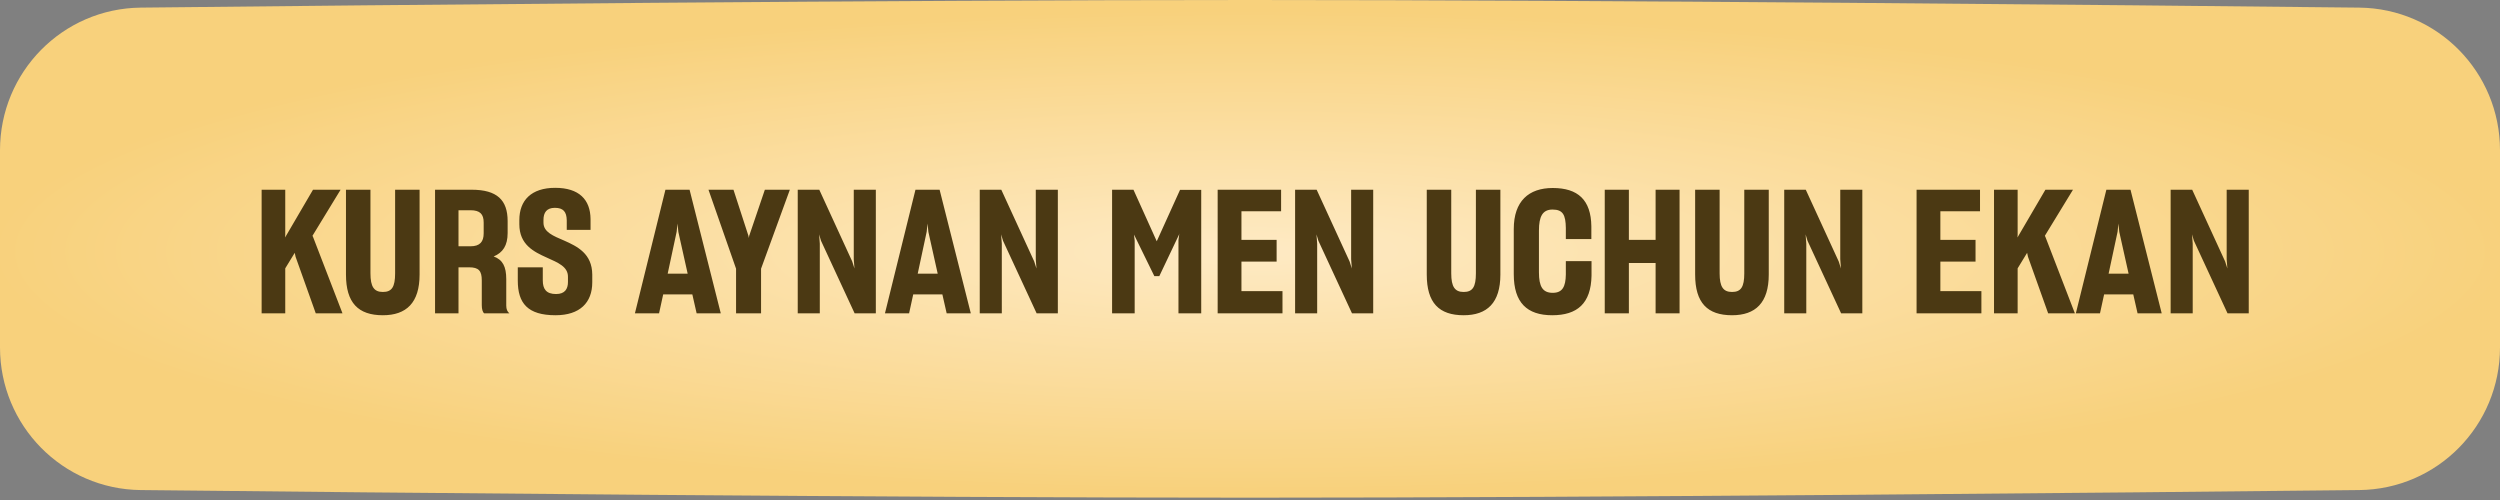
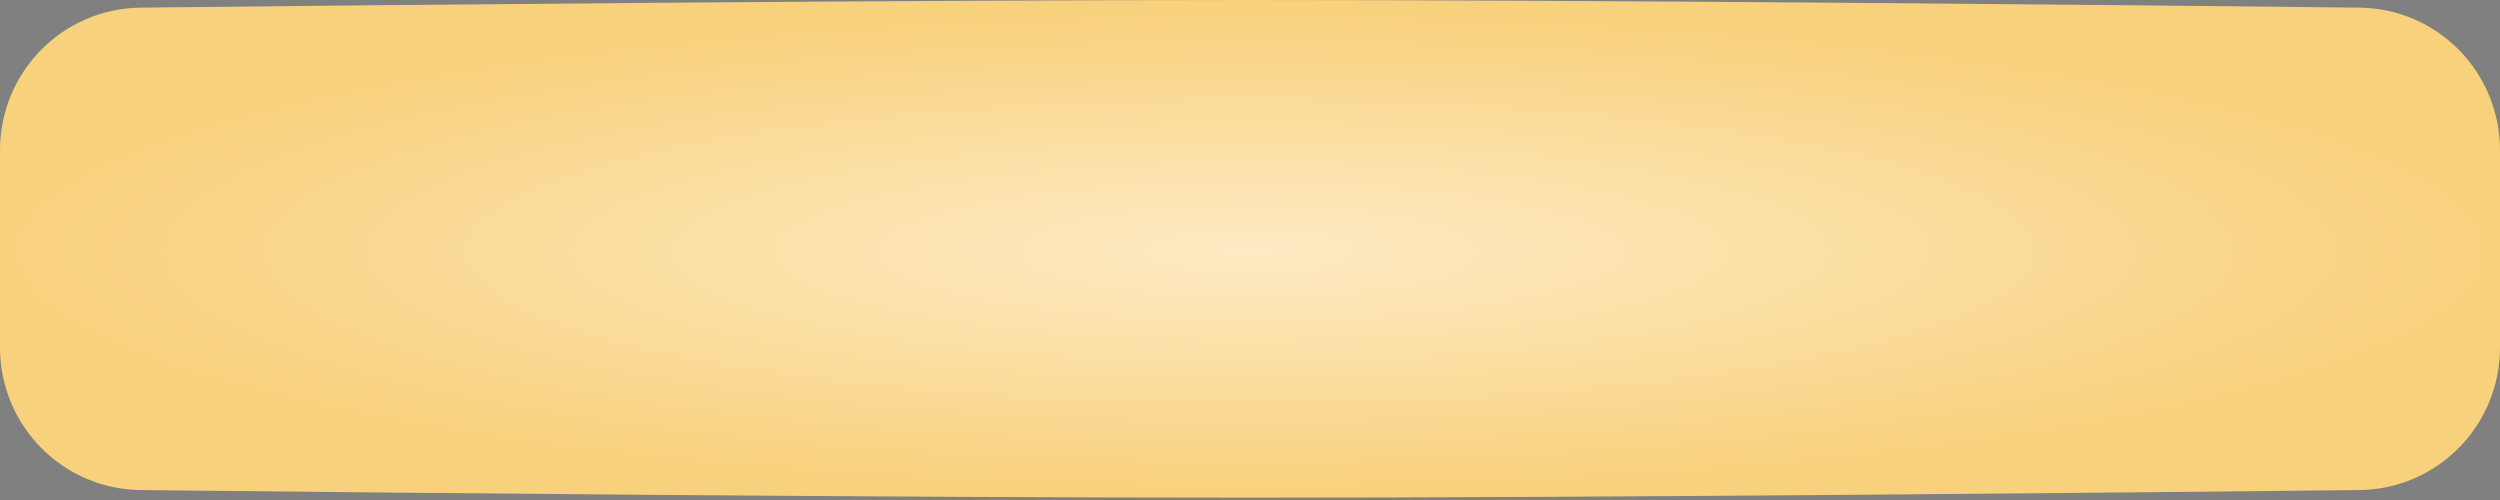
<svg xmlns="http://www.w3.org/2000/svg" width="290" height="58" viewBox="0 0 290 58" fill="none">
  <rect x="0" y="0" width="290" height="58" fill="#808080" stroke="none" />
  <path d="M0 17.435C0 8.364 7.254 0.983 16.323 0.884C44.525 0.578 103.347 0 145 0C186.653 0 245.475 0.578 273.677 0.884C282.746 0.983 290 8.364 290 17.435V40.297C290 49.367 282.746 56.749 273.677 56.847C245.475 57.153 186.653 57.731 145 57.731C103.347 57.731 44.525 57.153 16.323 56.847C7.254 56.749 0 49.367 0 40.297V17.435Z" fill="url(#paint0_radial_17_2541)" />
-   <path d="M34.289 29.788L34.189 29.328L33.089 31.128V36.348H30.349V22.008H33.089V27.248L33.069 27.548L36.309 22.008H39.509L36.249 27.348L36.329 27.528L39.729 36.348H36.629L34.289 29.788ZM44.413 36.568C41.553 36.568 40.133 35.128 40.133 31.848V22.008H42.972V31.708C42.972 33.268 43.392 33.868 44.413 33.868C45.453 33.868 45.833 33.288 45.833 31.708V22.008H48.672V31.848C48.672 35.128 47.133 36.568 44.413 36.568ZM50.466 36.348V22.008H54.706C57.666 22.008 58.886 23.208 58.886 25.648V27.028C58.886 28.488 58.326 29.308 57.266 29.748C58.306 30.128 58.726 30.908 58.726 32.388V35.448C58.726 35.868 58.846 36.148 59.086 36.348H56.166C55.986 36.208 55.886 35.848 55.886 35.408V32.528C55.886 31.428 55.546 31.008 54.406 31.008H53.186V36.348H50.466ZM54.586 24.388H53.186V28.568H54.586C55.666 28.568 56.106 28.048 56.106 27.068V25.808C56.106 24.848 55.686 24.388 54.586 24.388ZM64.443 36.568C61.203 36.568 60.063 35.168 60.063 32.548V31.008H62.963V32.528C62.963 33.528 63.363 34.108 64.503 34.108C65.523 34.108 65.883 33.528 65.883 32.708V32.128C65.903 30.928 64.723 30.468 63.443 29.888C61.923 29.208 60.243 28.388 60.243 26.008V25.528C60.243 23.248 61.623 21.788 64.403 21.788C67.163 21.788 68.483 23.148 68.503 25.408V26.668H65.743V25.548C65.723 24.568 65.343 24.108 64.363 24.108C63.403 24.108 63.043 24.668 63.043 25.508V25.828C63.043 26.928 64.183 27.368 65.443 27.908C66.983 28.588 68.683 29.428 68.703 31.848V32.748C68.703 35.108 67.263 36.568 64.443 36.568ZM73.65 36.348L77.19 22.008H79.99L83.61 36.348H80.81L80.31 34.148H76.93L76.45 36.348H73.65ZM78.49 26.888L77.45 31.748H79.77L78.69 26.908L78.59 25.928L78.49 26.888ZM85.383 36.348V31.168L82.183 22.008H85.083L86.823 27.368L86.863 27.608L86.903 27.368L88.723 22.008H91.623L88.283 31.168V36.348H85.383ZM92.537 36.348V22.008H95.037L98.857 30.328L99.117 31.148L99.037 30.068V22.008H101.597V36.348H99.137L95.237 27.928L95.017 27.188L95.097 28.268V36.348H92.537ZM102.654 36.348L106.194 22.008H108.994L112.614 36.348H109.814L109.314 34.148H105.934L105.454 36.348H102.654ZM107.494 26.888L106.454 31.748H108.774L107.694 26.908L107.594 25.928L107.494 26.888ZM113.65 36.348V22.008H116.15L119.97 30.328L120.23 31.148L120.15 30.068V22.008H122.71V36.348H120.25L116.35 27.928L116.13 27.188L116.21 28.268V36.348H113.65ZM129.002 36.348V22.008H131.482L134.182 27.988L136.882 22.028H139.342V36.348H136.702V27.848L136.802 27.088L136.762 27.228L134.482 32.028H133.902L131.542 27.208L131.622 27.908V36.348H129.002ZM141.248 36.348V22.008H148.608V24.508H144.008V27.828H148.088V30.348H144.008V33.768H148.768V36.348H141.248ZM150.232 36.348V22.008H152.732L156.552 30.328L156.812 31.148L156.732 30.068V22.008H159.292V36.348H156.832L152.932 27.928L152.712 27.188L152.792 28.268V36.348H150.232ZM169.784 36.568C166.924 36.568 165.504 35.128 165.504 31.848V22.008H168.344V31.708C168.344 33.268 168.764 33.868 169.784 33.868C170.824 33.868 171.204 33.288 171.204 31.708V22.008H174.044V31.848C174.044 35.128 172.504 36.568 169.784 36.568ZM180.057 36.568C177.137 36.568 175.597 35.108 175.597 31.808V26.568C175.597 23.328 177.337 21.808 180.117 21.808C183.037 21.808 184.557 23.188 184.597 26.248V27.728H181.637V26.448C181.617 24.928 181.297 24.308 180.097 24.308C178.937 24.308 178.517 25.108 178.517 26.748V31.588C178.517 33.228 178.937 33.968 180.117 33.968C181.237 33.968 181.617 33.268 181.637 31.828V30.288H184.617V31.968C184.557 35.208 182.957 36.568 180.057 36.568ZM186.15 22.008H188.95V27.828H192.05V22.008H194.83V36.348H192.05V30.508H188.95V36.348H186.15V22.008ZM200.916 36.568C198.056 36.568 196.636 35.128 196.636 31.848V22.008H199.476V31.708C199.476 33.268 199.896 33.868 200.916 33.868C201.956 33.868 202.336 33.288 202.336 31.708V22.008H205.176V31.848C205.176 35.128 203.636 36.568 200.916 36.568ZM206.97 36.348V22.008H209.47L213.29 30.328L213.55 31.148L213.47 30.068V22.008H216.03V36.348H213.57L209.67 27.928L209.45 27.188L209.53 28.268V36.348H206.97ZM222.322 36.348V22.008H229.682V24.508H225.082V27.828H229.162V30.348H225.082V33.768H229.842V36.348H222.322ZM235.246 29.788L235.146 29.328L234.046 31.128V36.348H231.306V22.008H234.046V27.248L234.026 27.548L237.266 22.008H240.466L237.206 27.348L237.286 27.528L240.686 36.348H237.586L235.246 29.788ZM240.798 36.348L244.338 22.008H247.138L250.758 36.348H247.958L247.458 34.148H244.078L243.598 36.348H240.798ZM245.638 26.888L244.598 31.748H246.918L245.838 26.908L245.738 25.928L245.638 26.888ZM251.794 36.348V22.008H254.294L258.114 30.328L258.374 31.148L258.294 30.068V22.008H260.854V36.348H258.394L254.494 27.928L254.274 27.188L254.354 28.268V36.348H251.794Z" fill="#4B3913" />
  <defs>
    <radialGradient id="paint0_radial_17_2541" cx="0" cy="0" r="1" gradientUnits="userSpaceOnUse" gradientTransform="translate(145 29.16) rotate(90) scale(27.982 145)">
      <stop stop-color="#FEEAC4" />
      <stop offset="1" stop-color="#F8D17C" />
    </radialGradient>
  </defs>
</svg>